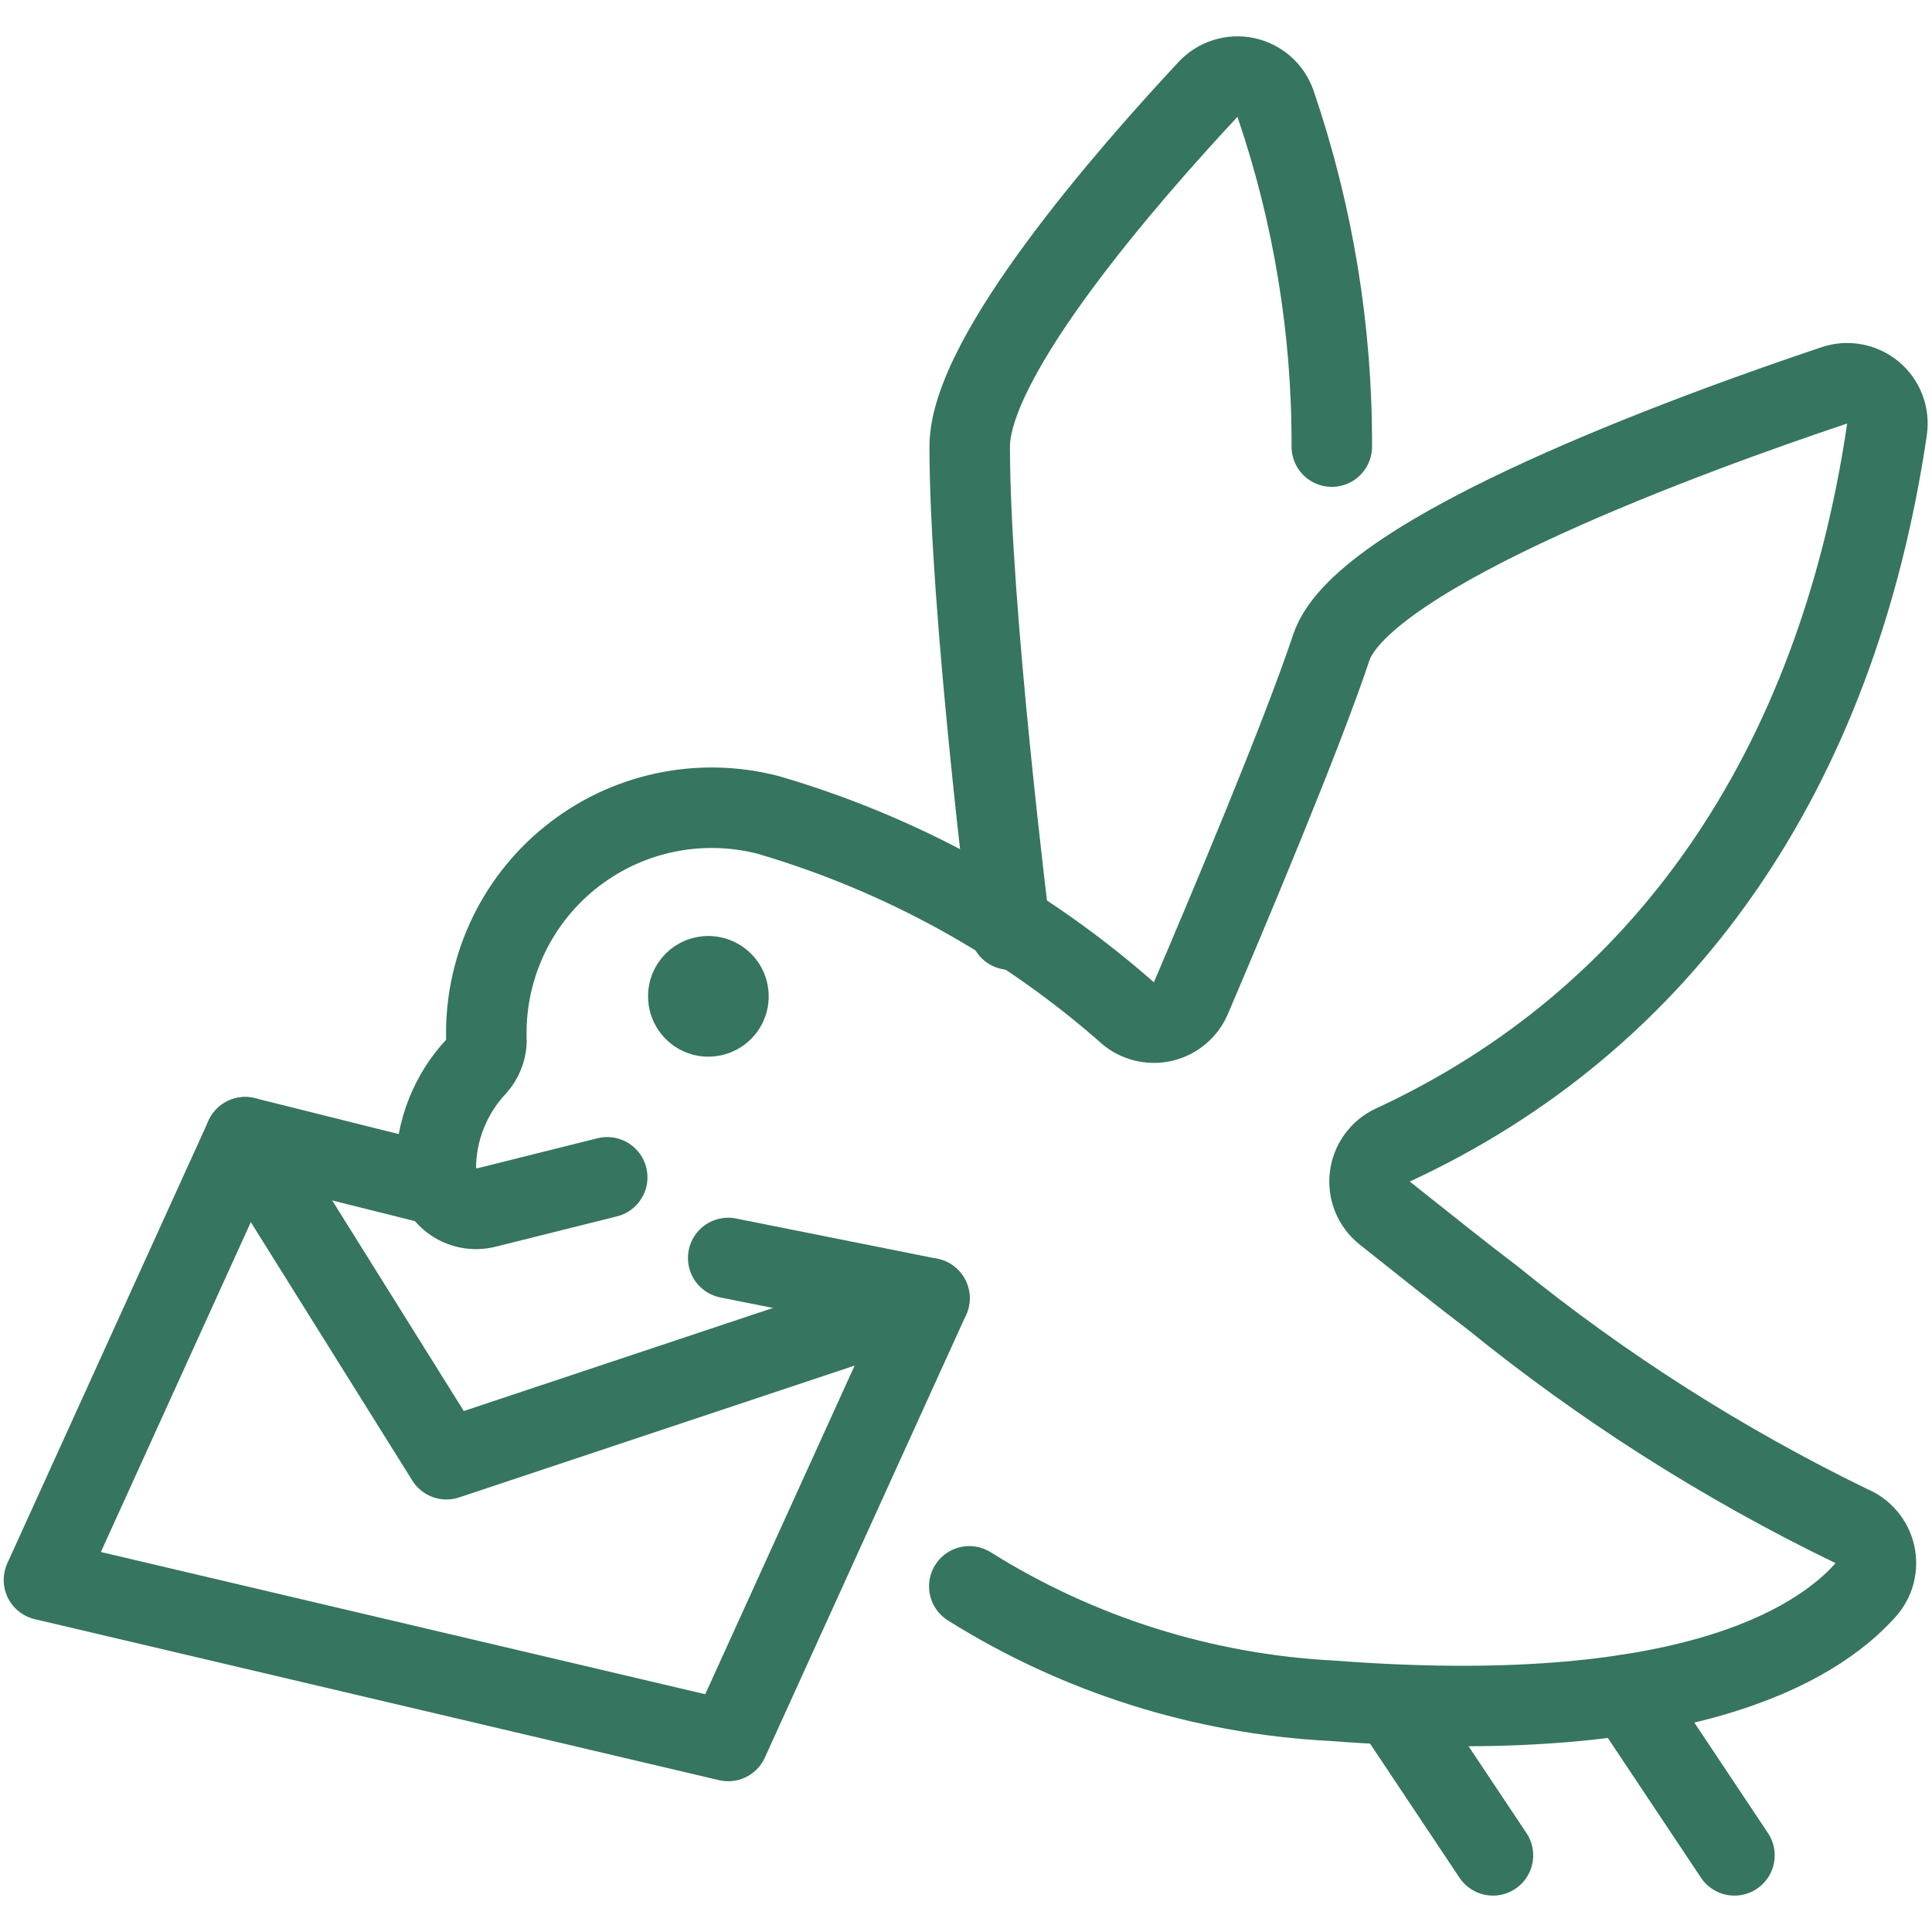
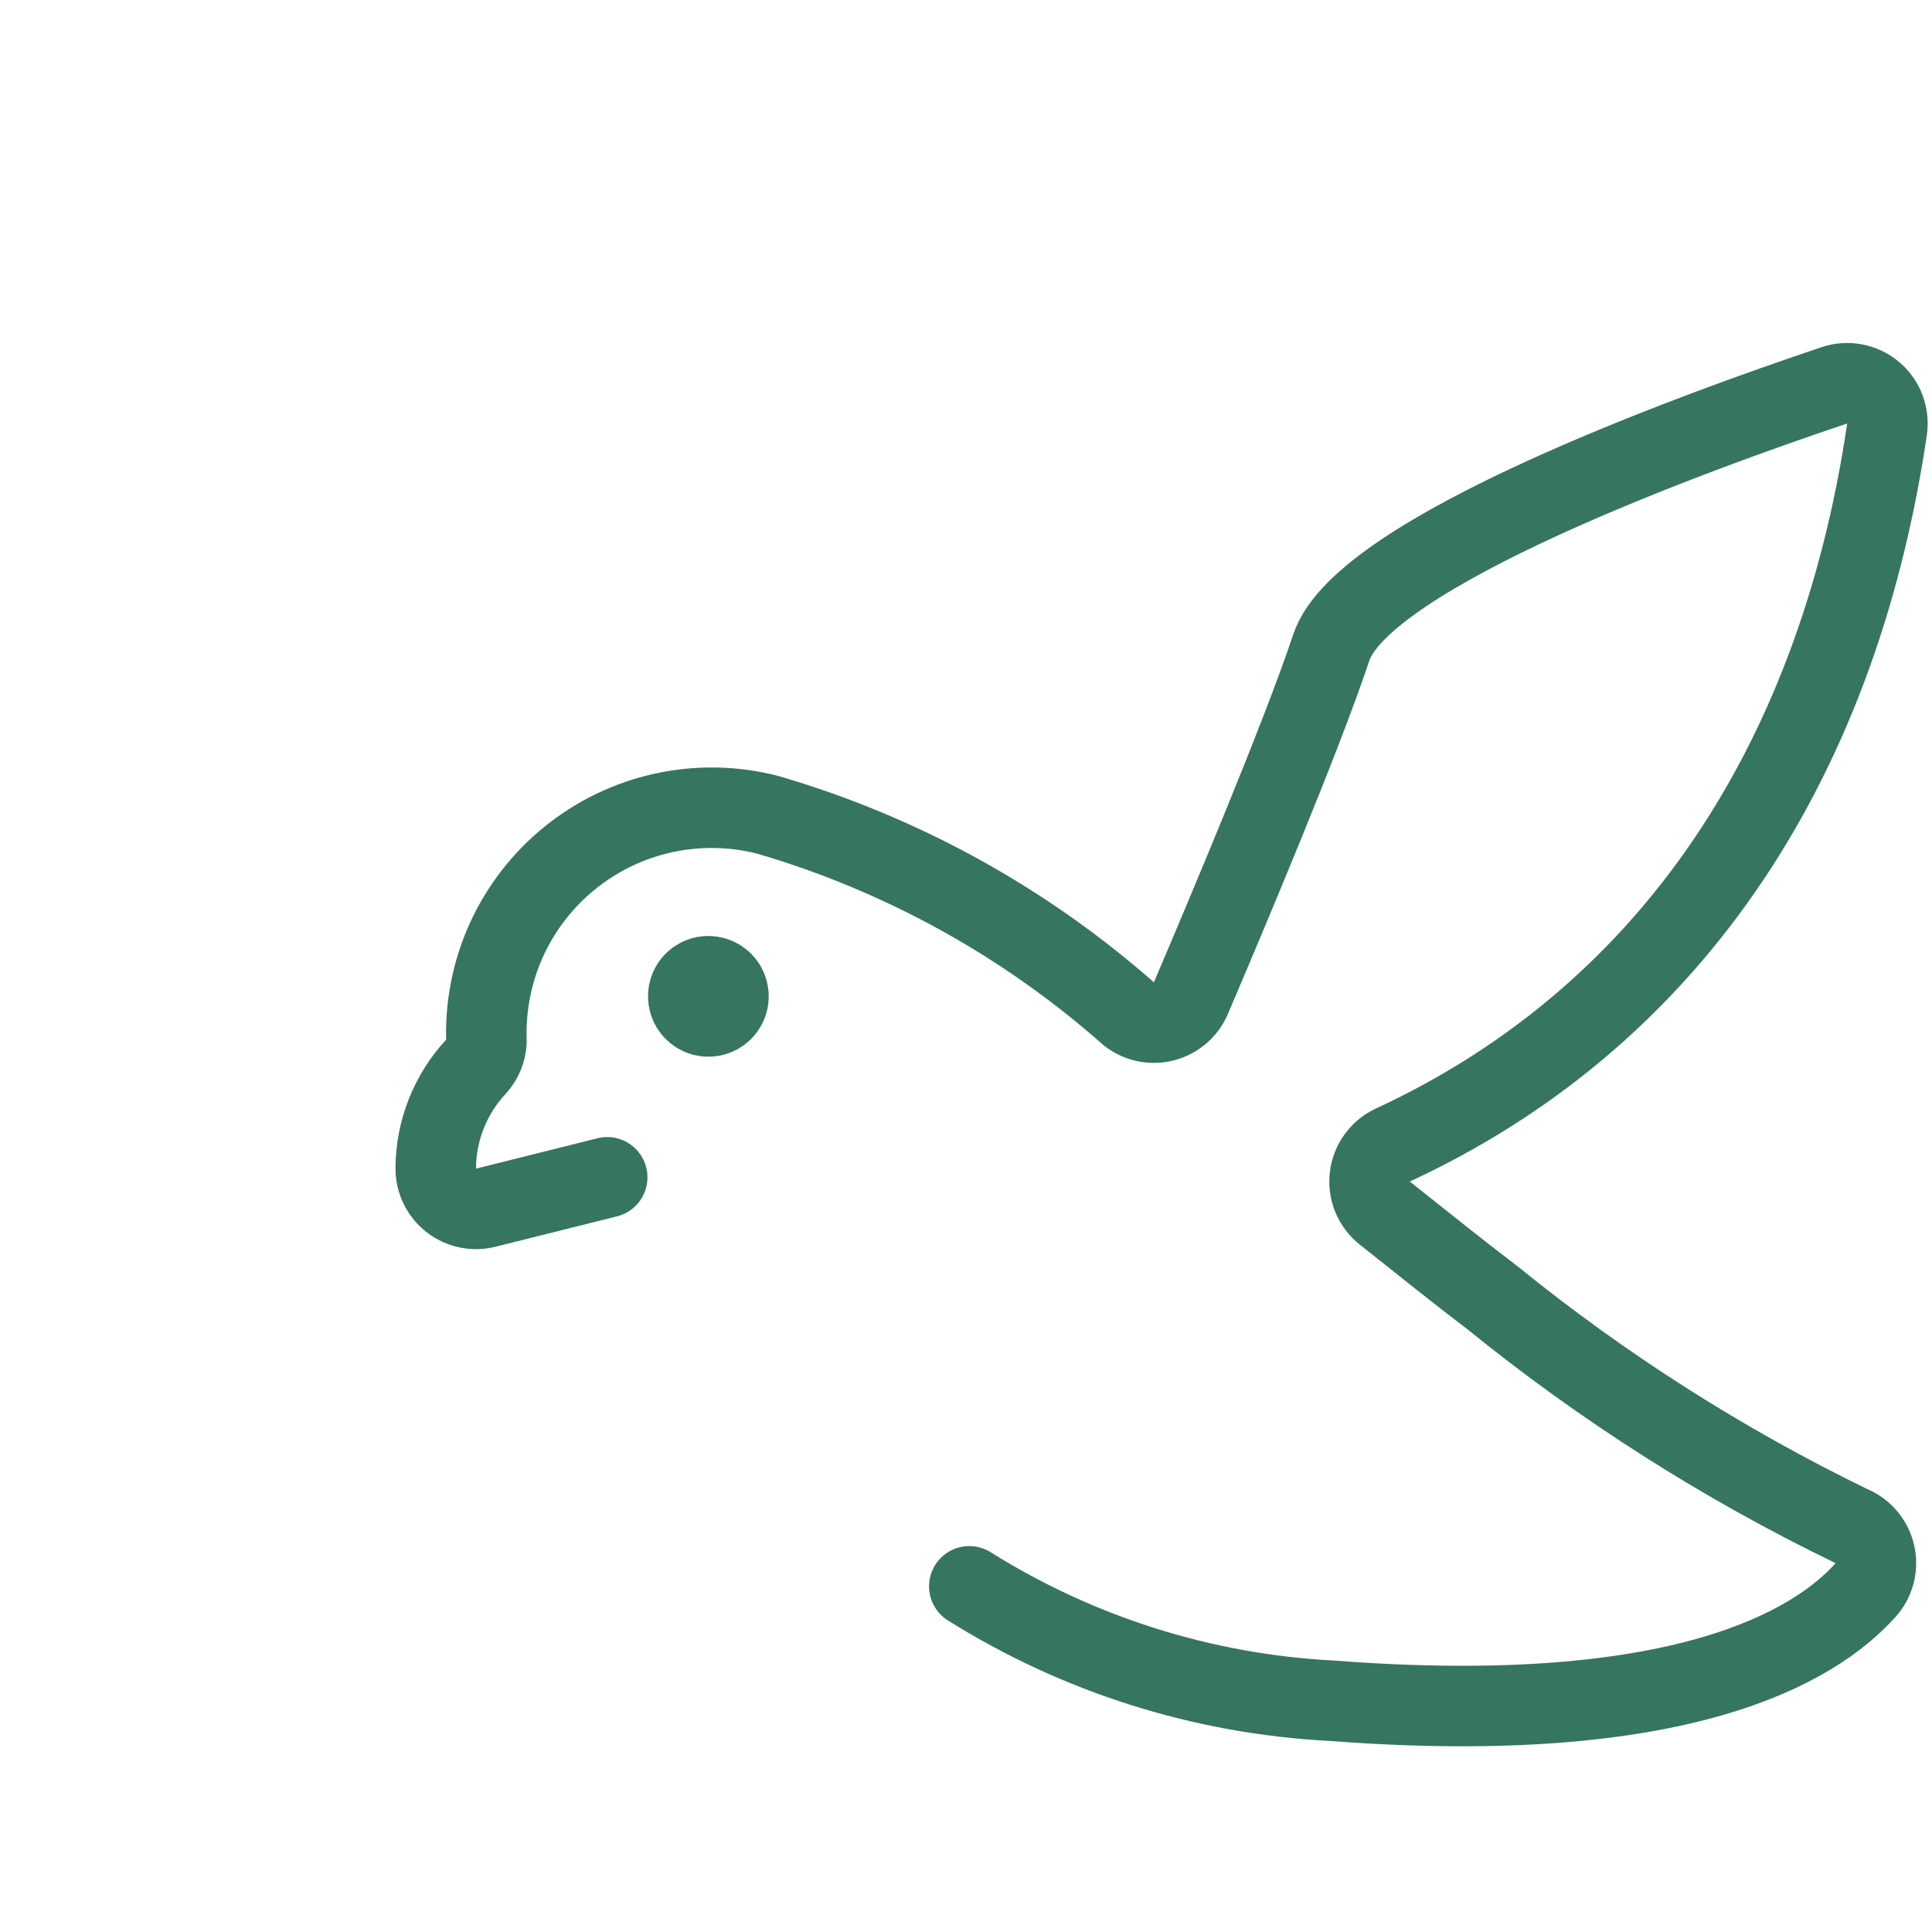
<svg xmlns="http://www.w3.org/2000/svg" width="48" height="48" viewBox="0 0 48 48" fill="none">
  <path d="M24.082 39.412C26.791 41.11 29.889 42.088 33.082 42.254C41.758 42.92 45.082 40.916 46.346 39.508C46.455 39.389 46.533 39.245 46.574 39.089C46.615 38.933 46.617 38.77 46.582 38.613C46.546 38.456 46.473 38.31 46.368 38.187C46.264 38.064 46.132 37.968 45.982 37.908C42.808 36.367 39.822 34.467 37.082 32.244C36.408 31.736 35.336 30.88 34.404 30.138C34.271 30.032 34.166 29.893 34.101 29.736C34.036 29.578 34.013 29.407 34.033 29.237C34.053 29.068 34.116 28.906 34.216 28.768C34.316 28.63 34.45 28.52 34.604 28.448C41.304 25.348 45.624 19.194 46.882 10.668C46.907 10.499 46.888 10.326 46.828 10.166C46.767 10.006 46.666 9.864 46.535 9.755C46.403 9.645 46.246 9.571 46.078 9.539C45.91 9.507 45.736 9.519 45.574 9.574C42.124 10.73 33.866 13.72 33.076 16.086C32.334 18.314 30.488 22.686 29.586 24.802C29.526 24.942 29.435 25.066 29.32 25.165C29.204 25.264 29.068 25.336 28.921 25.375C28.774 25.413 28.62 25.418 28.471 25.388C28.321 25.358 28.181 25.294 28.06 25.202C25.467 22.908 22.399 21.215 19.076 20.244C18.231 20.027 17.346 20.01 16.494 20.195C15.641 20.38 14.843 20.762 14.164 21.311C13.485 21.859 12.943 22.558 12.582 23.353C12.222 24.148 12.052 25.016 12.086 25.888C12.072 26.11 11.985 26.321 11.838 26.488C11.191 27.176 10.829 28.085 10.826 29.03C10.825 29.184 10.86 29.336 10.928 29.474C10.996 29.612 11.094 29.733 11.216 29.827C11.338 29.921 11.48 29.985 11.631 30.015C11.782 30.045 11.938 30.04 12.086 30L15.086 29.25" stroke="#367560" stroke-width="2" stroke-linecap="round" stroke-linejoin="round" />
-   <path d="M18.092 31.254L23.092 32.254L18.092 43.254L1.092 39.254L6.092 28.254L10.942 29.466" stroke="#367560" stroke-width="2" stroke-linecap="round" stroke-linejoin="round" />
-   <path d="M6.092 28.254L11.092 36.254L23.092 32.254" stroke="#367560" stroke-width="2" stroke-linecap="round" stroke-linejoin="round" />
  <path d="M17.6 24.254C17.698 24.254 17.795 24.283 17.877 24.338C17.96 24.393 18.024 24.471 18.062 24.563C18.099 24.654 18.109 24.755 18.09 24.852C18.071 24.948 18.023 25.038 17.953 25.108C17.883 25.177 17.794 25.225 17.697 25.244C17.6 25.264 17.5 25.254 17.408 25.216C17.317 25.178 17.239 25.114 17.184 25.032C17.129 24.95 17.1 24.853 17.1 24.754C17.099 24.688 17.112 24.623 17.137 24.562C17.162 24.502 17.199 24.446 17.245 24.4C17.292 24.353 17.347 24.317 17.408 24.291C17.469 24.266 17.534 24.254 17.6 24.254" stroke="#367560" stroke-width="2" stroke-linecap="round" stroke-linejoin="round" />
-   <path d="M25.092 23.096C25.092 23.096 24.092 15.096 24.092 11.096C24.092 8.84 28.05 4.324 30.014 2.22C30.131 2.094 30.279 2.001 30.443 1.949C30.607 1.898 30.782 1.889 30.95 1.924C31.118 1.96 31.275 2.038 31.404 2.151C31.533 2.265 31.631 2.41 31.688 2.572C32.625 5.316 33.099 8.197 33.088 11.096" stroke="#367560" stroke-width="2" stroke-linecap="round" stroke-linejoin="round" />
-   <path d="M34.618 42.386L37.092 46.096" stroke="#367560" stroke-width="2" stroke-linecap="round" stroke-linejoin="round" />
-   <path d="M40.43 42.102L43.092 46.096" stroke="#367560" stroke-width="2" stroke-linecap="round" stroke-linejoin="round" />
</svg>